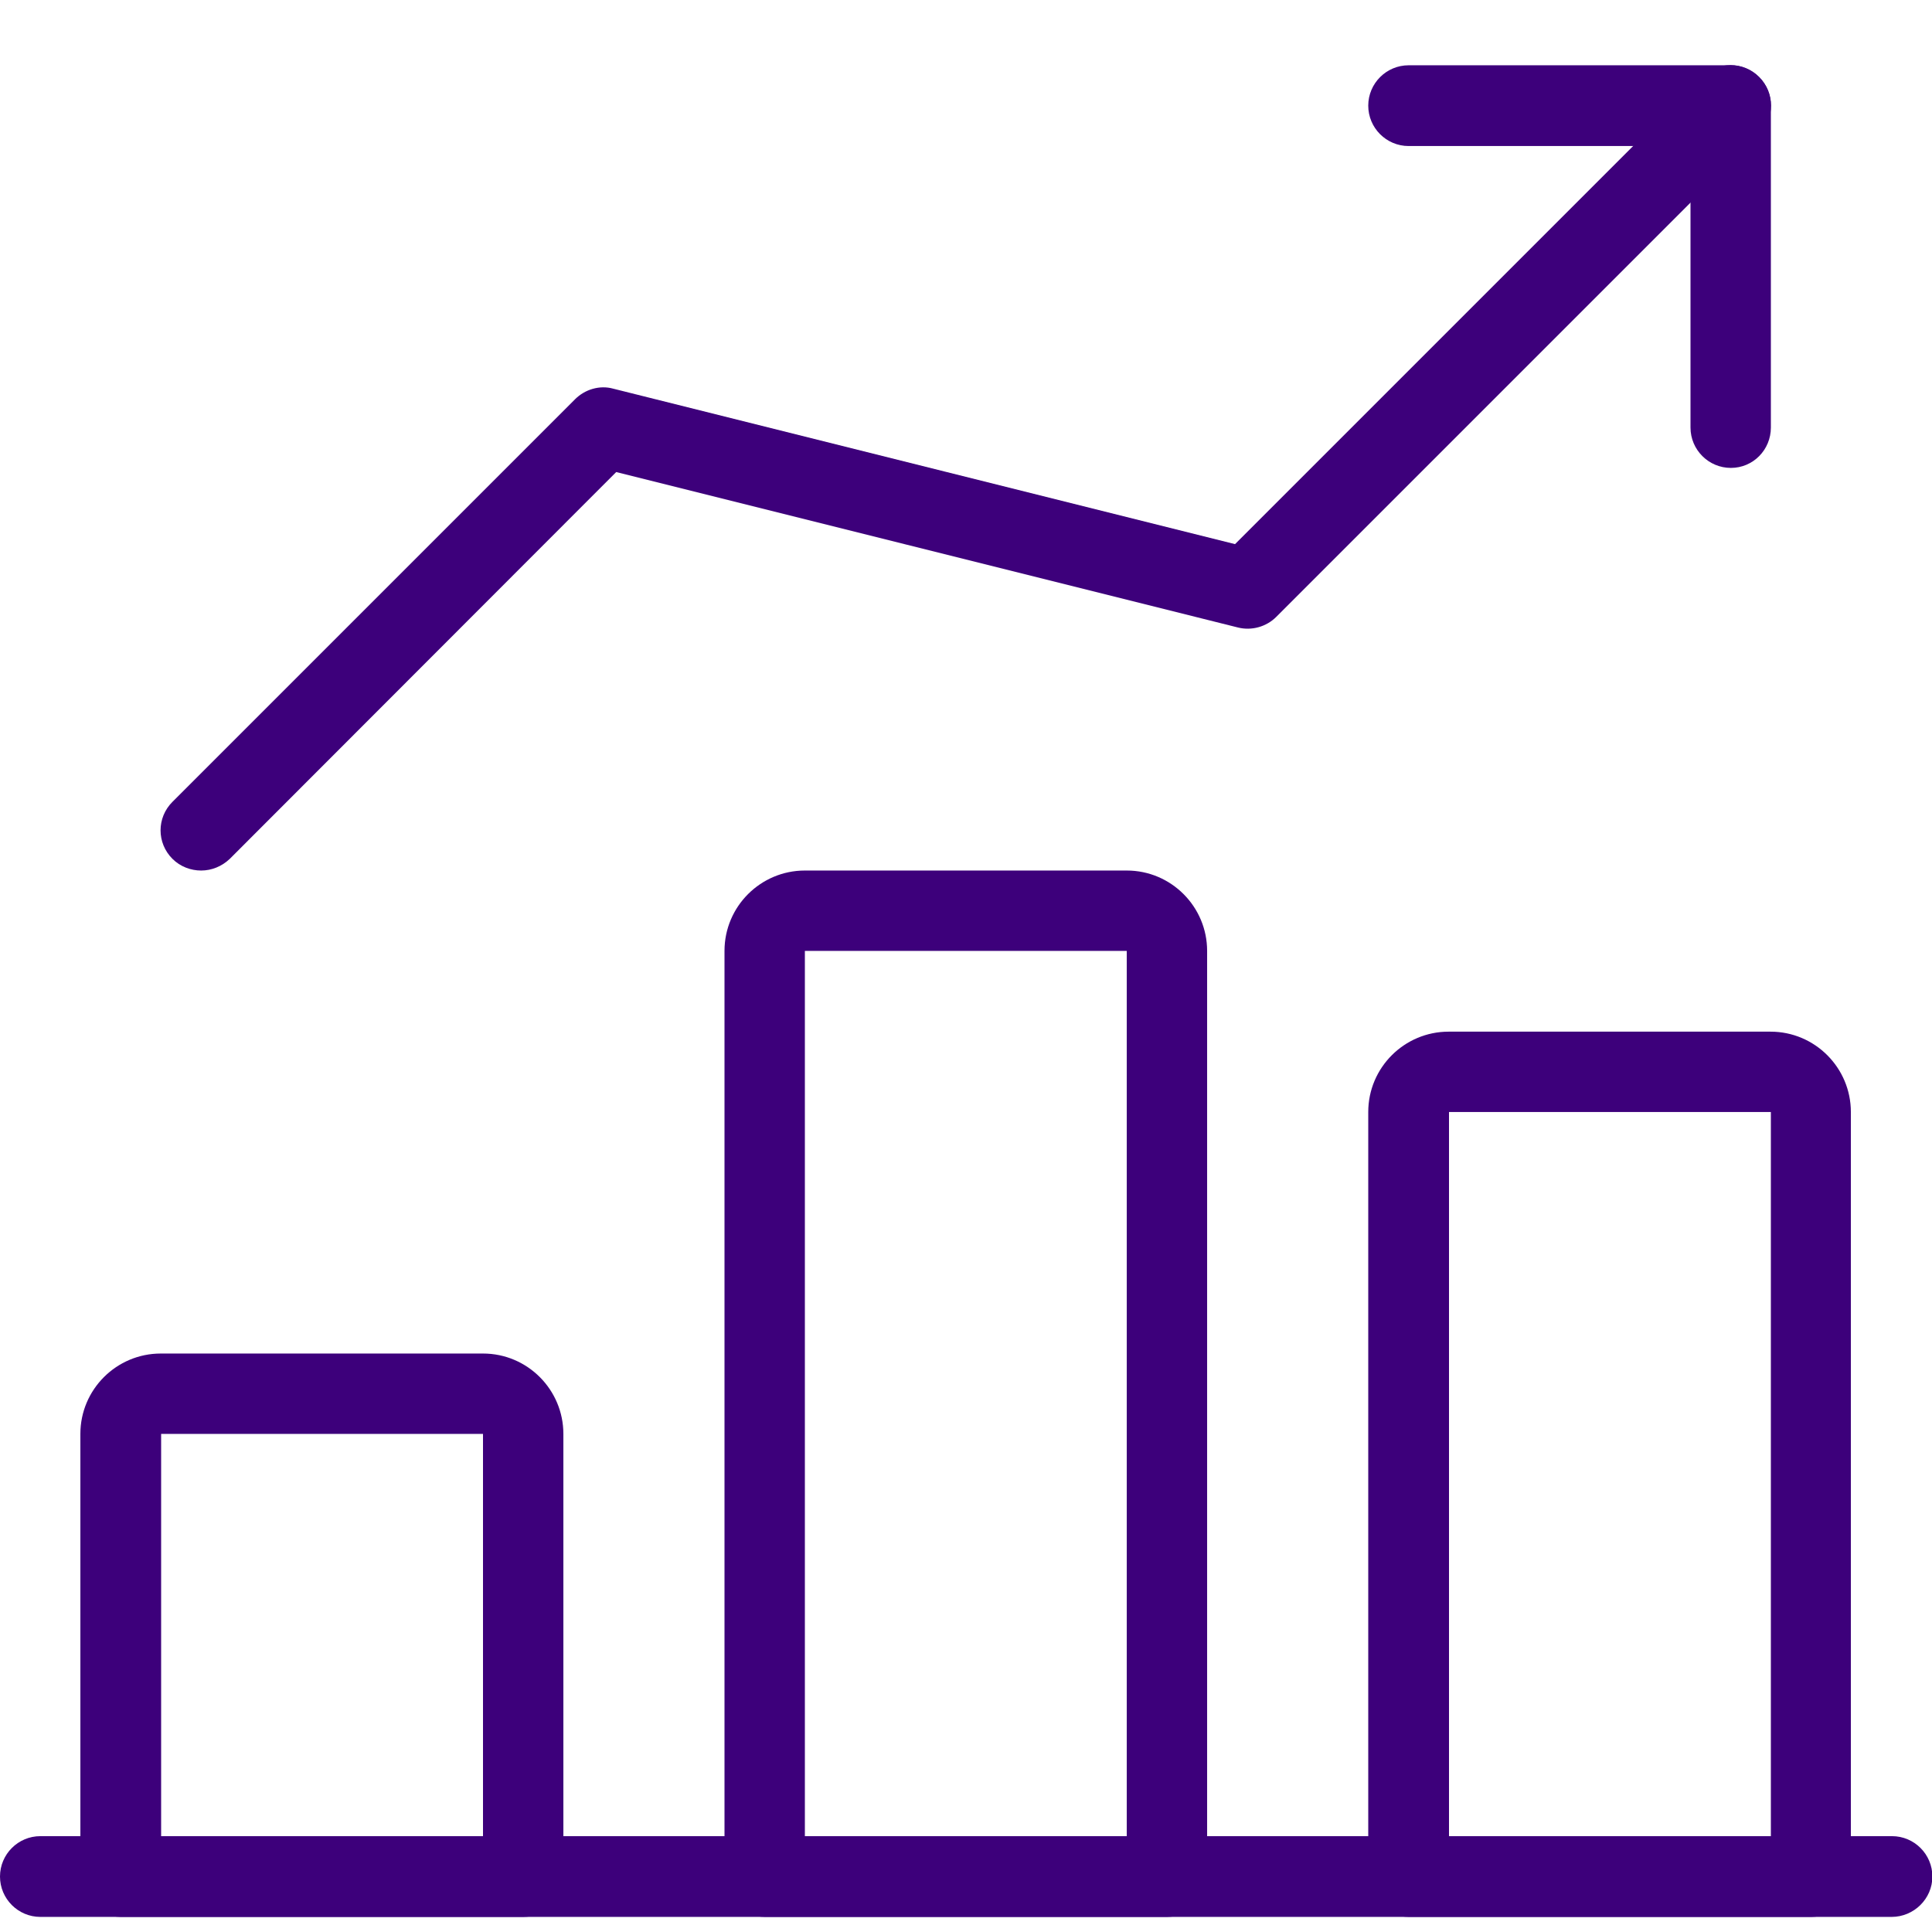
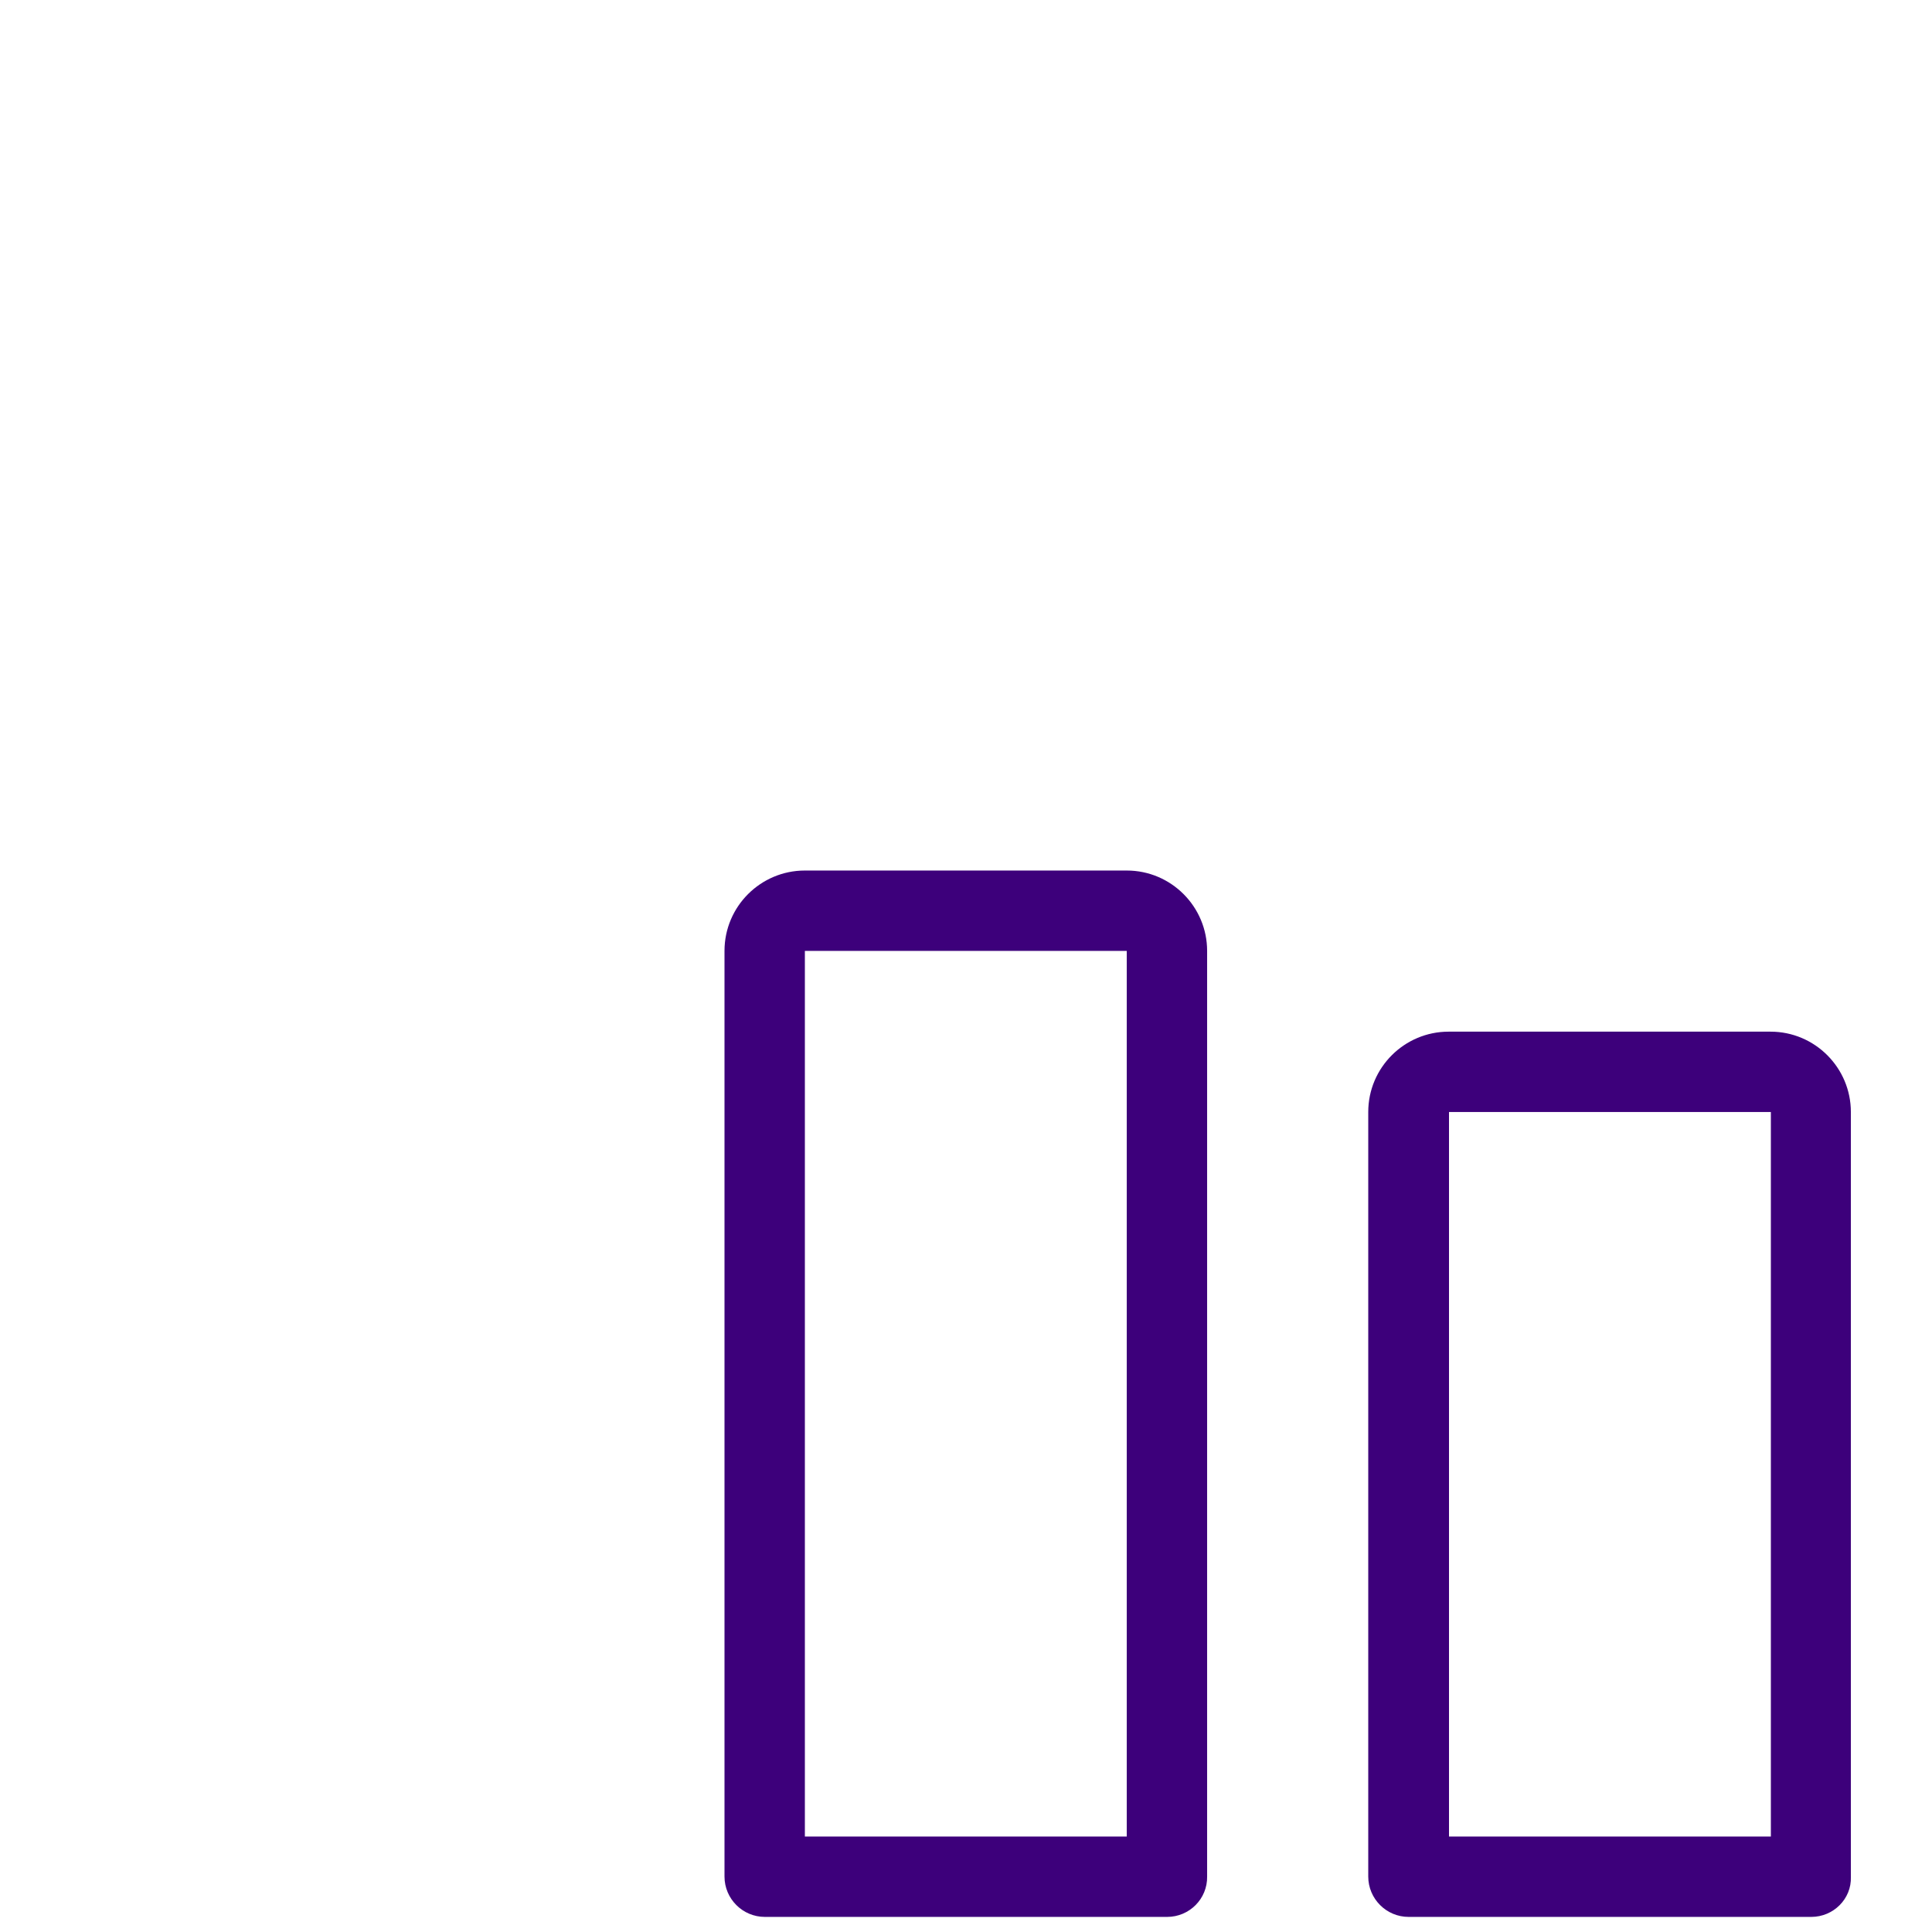
<svg xmlns="http://www.w3.org/2000/svg" version="1.1" id="light" x="0px" y="0px" viewBox="0 0 512 512" style="enable-background:new 0 0 512 512;" xml:space="preserve">
  <style type="text/css">
	.st0{fill:#3D007B;}
</style>
-   <path class="st0" d="M501.3,508H10.7C4.8,508,0,503.2,0,497.3s4.8-10.7,10.7-10.7h490.7c5.9,0,10.7,4.8,10.7,10.7  S507.2,508,501.3,508z" />
-   <path class="st0" d="M138.7,508H32c-5.9,0-10.7-4.8-10.7-10.7V380c0-11.8,9.6-21.3,21.3-21.3H128c11.8,0,21.3,9.6,21.3,21.3v117.3  C149.3,503.2,144.6,508,138.7,508z M42.7,486.7H128V380H42.7V486.7z" />
  <path class="st0" d="M309.3,508H202.7c-5.9,0-10.7-4.8-10.7-10.7V252c0-11.8,9.6-21.3,21.3-21.3h85.3c11.8,0,21.3,9.6,21.3,21.3  v245.3C320,503.2,315.2,508,309.3,508z M213.3,486.7h85.3V252h-85.3V486.7z" />
  <path class="st0" d="M480,508H373.3c-5.9,0-10.7-4.8-10.7-10.7V294.7c0-11.8,9.6-21.3,21.3-21.3h85.3c11.8,0,21.3,9.6,21.3,21.3  v202.7C490.7,503.2,485.9,508,480,508z M384,486.7h85.3v-192H384V486.7z" />
-   <path class="st0" d="M53.3,230.7c-2.7,0-5.5-1-7.6-3.1c-4.2-4.2-4.2-10.9,0-15.1l106.7-106.7c2.6-2.6,6.5-3.8,10.1-2.8l164.8,41.2  L451.1,20.4c4.2-4.2,10.9-4.2,15.1,0s4.2,10.9,0,15.1l-128,128c-2.6,2.6-6.5,3.7-10.1,2.8l-164.8-41.2L60.9,227.6  C58.8,229.6,56.1,230.7,53.3,230.7z" />
-   <path class="st0" d="M458.7,124c-5.9,0-10.7-4.8-10.7-10.7V38.7h-74.7c-5.9,0-10.7-4.8-10.7-10.7s4.8-10.7,10.7-10.7h85.3  c5.9,0,10.7,4.8,10.7,10.7v85.3C469.3,119.2,464.6,124,458.7,124z" />
</svg>